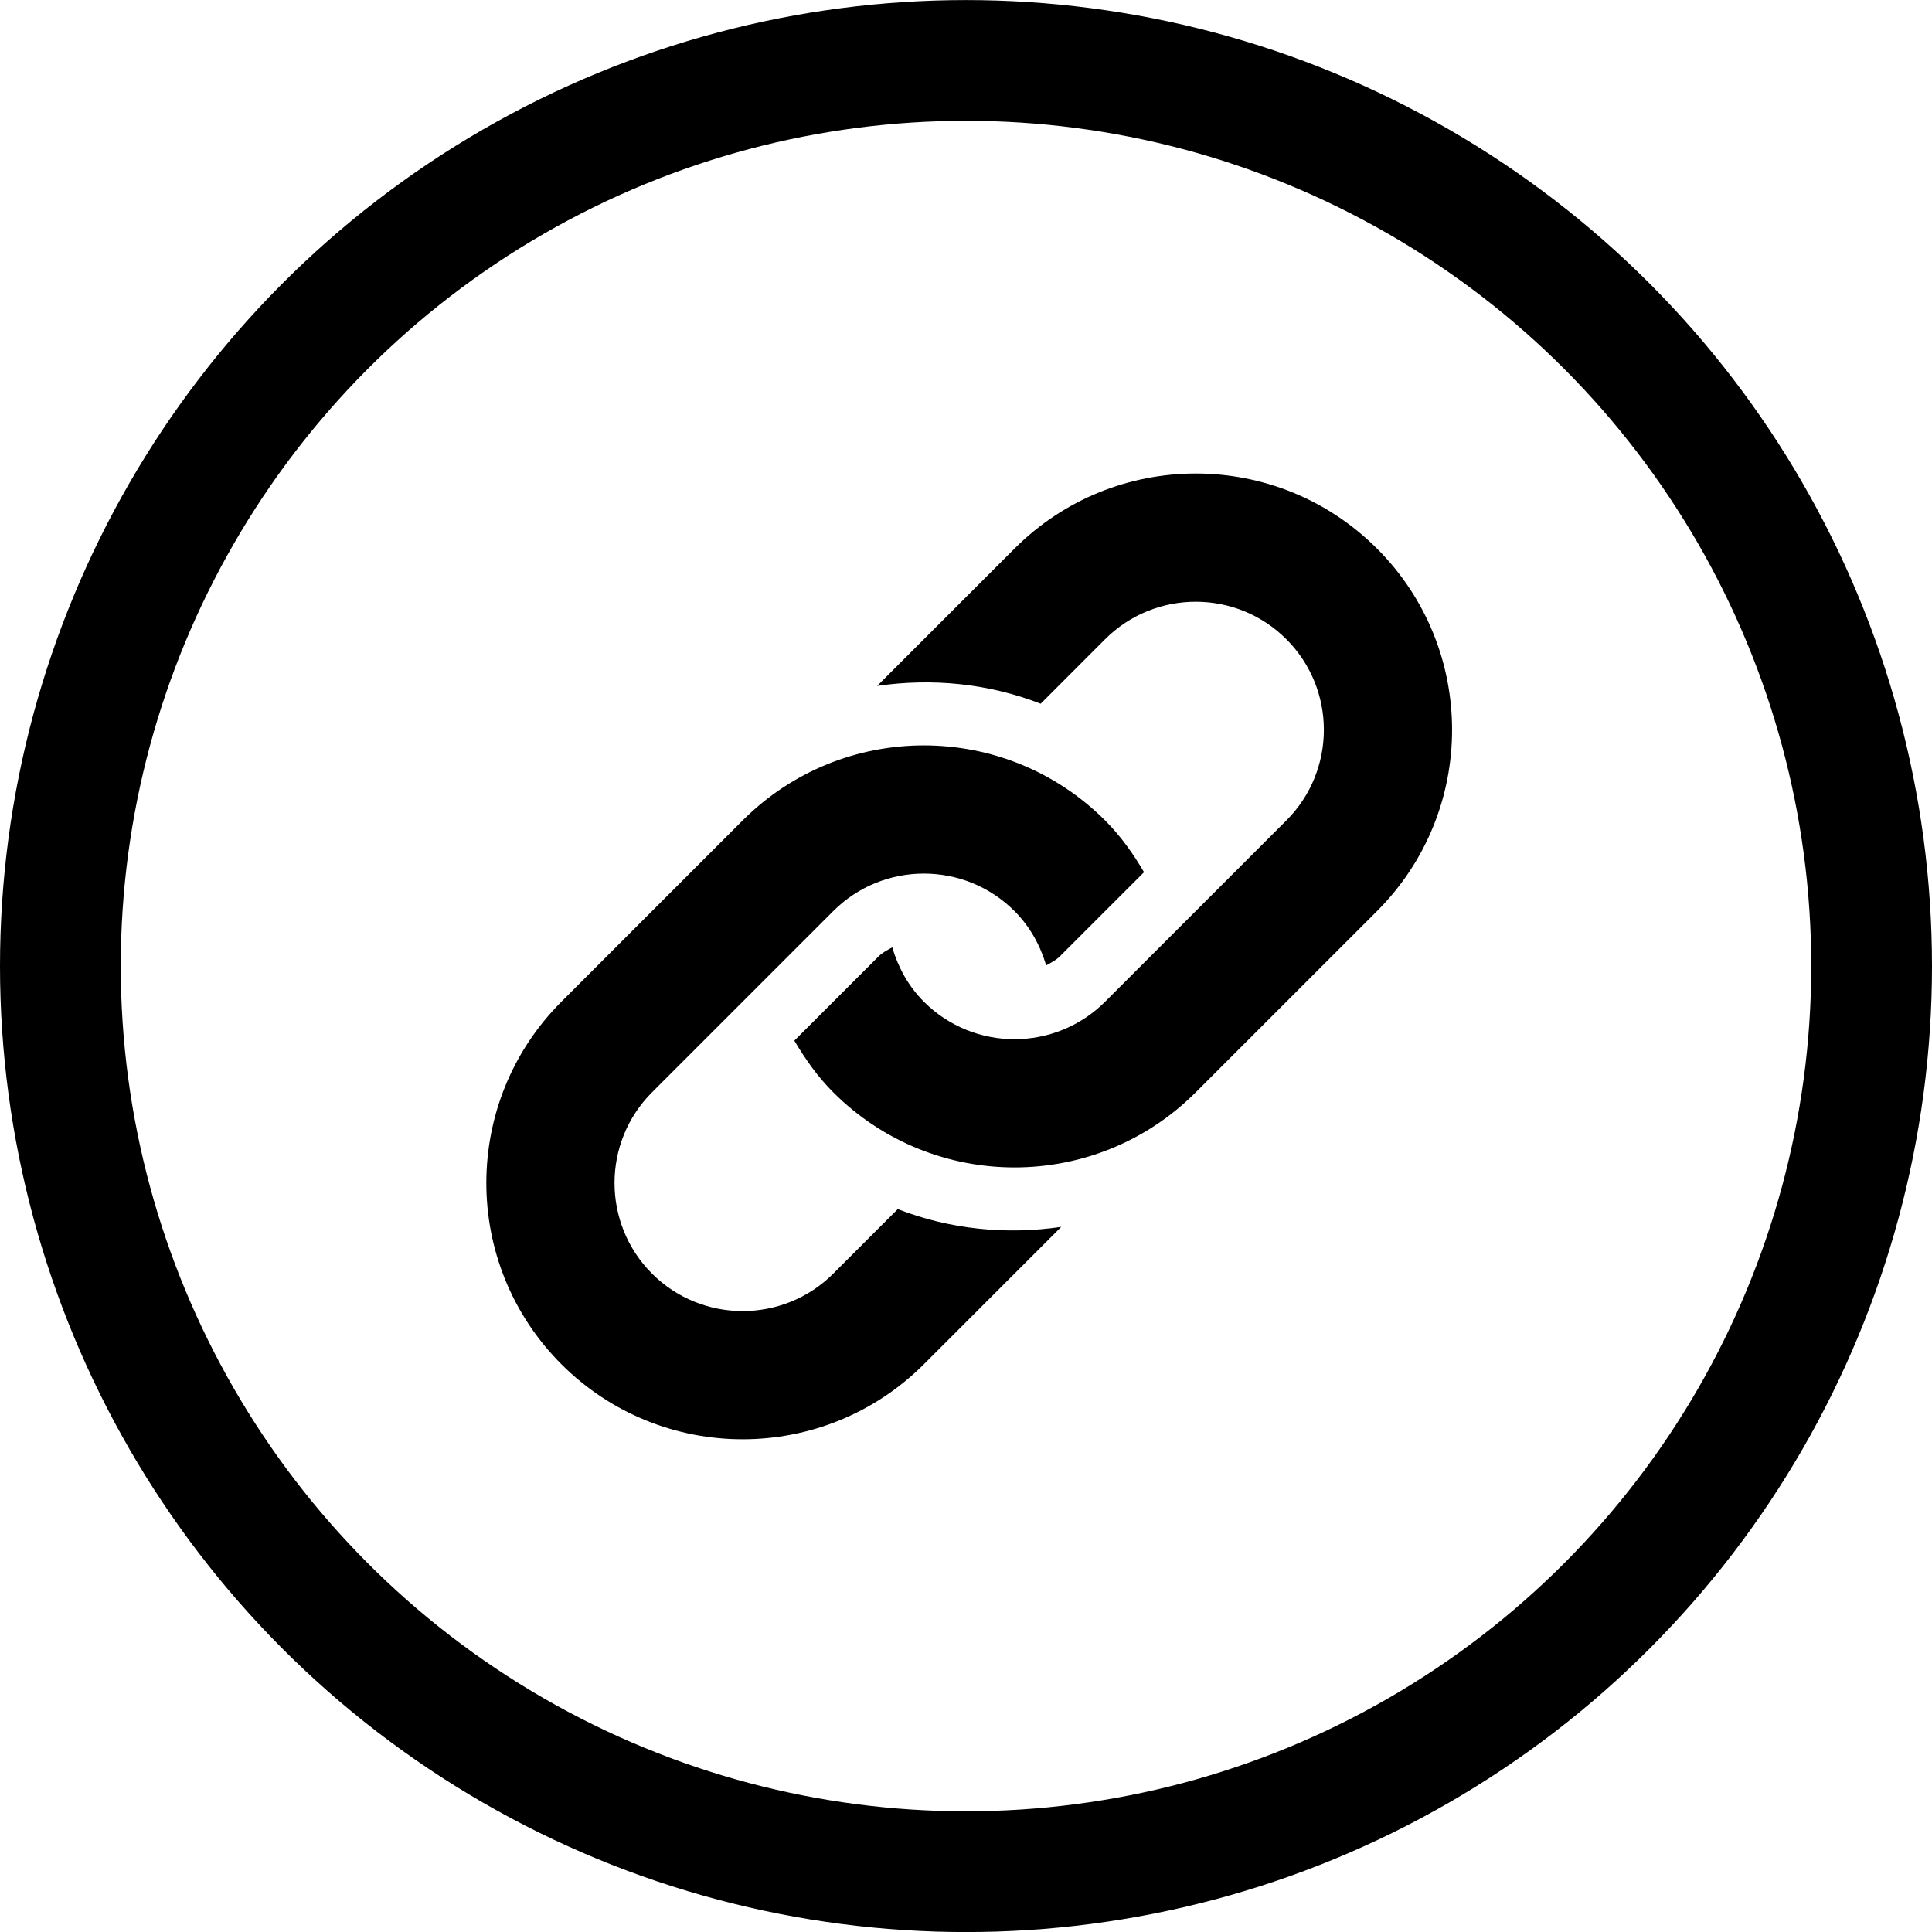
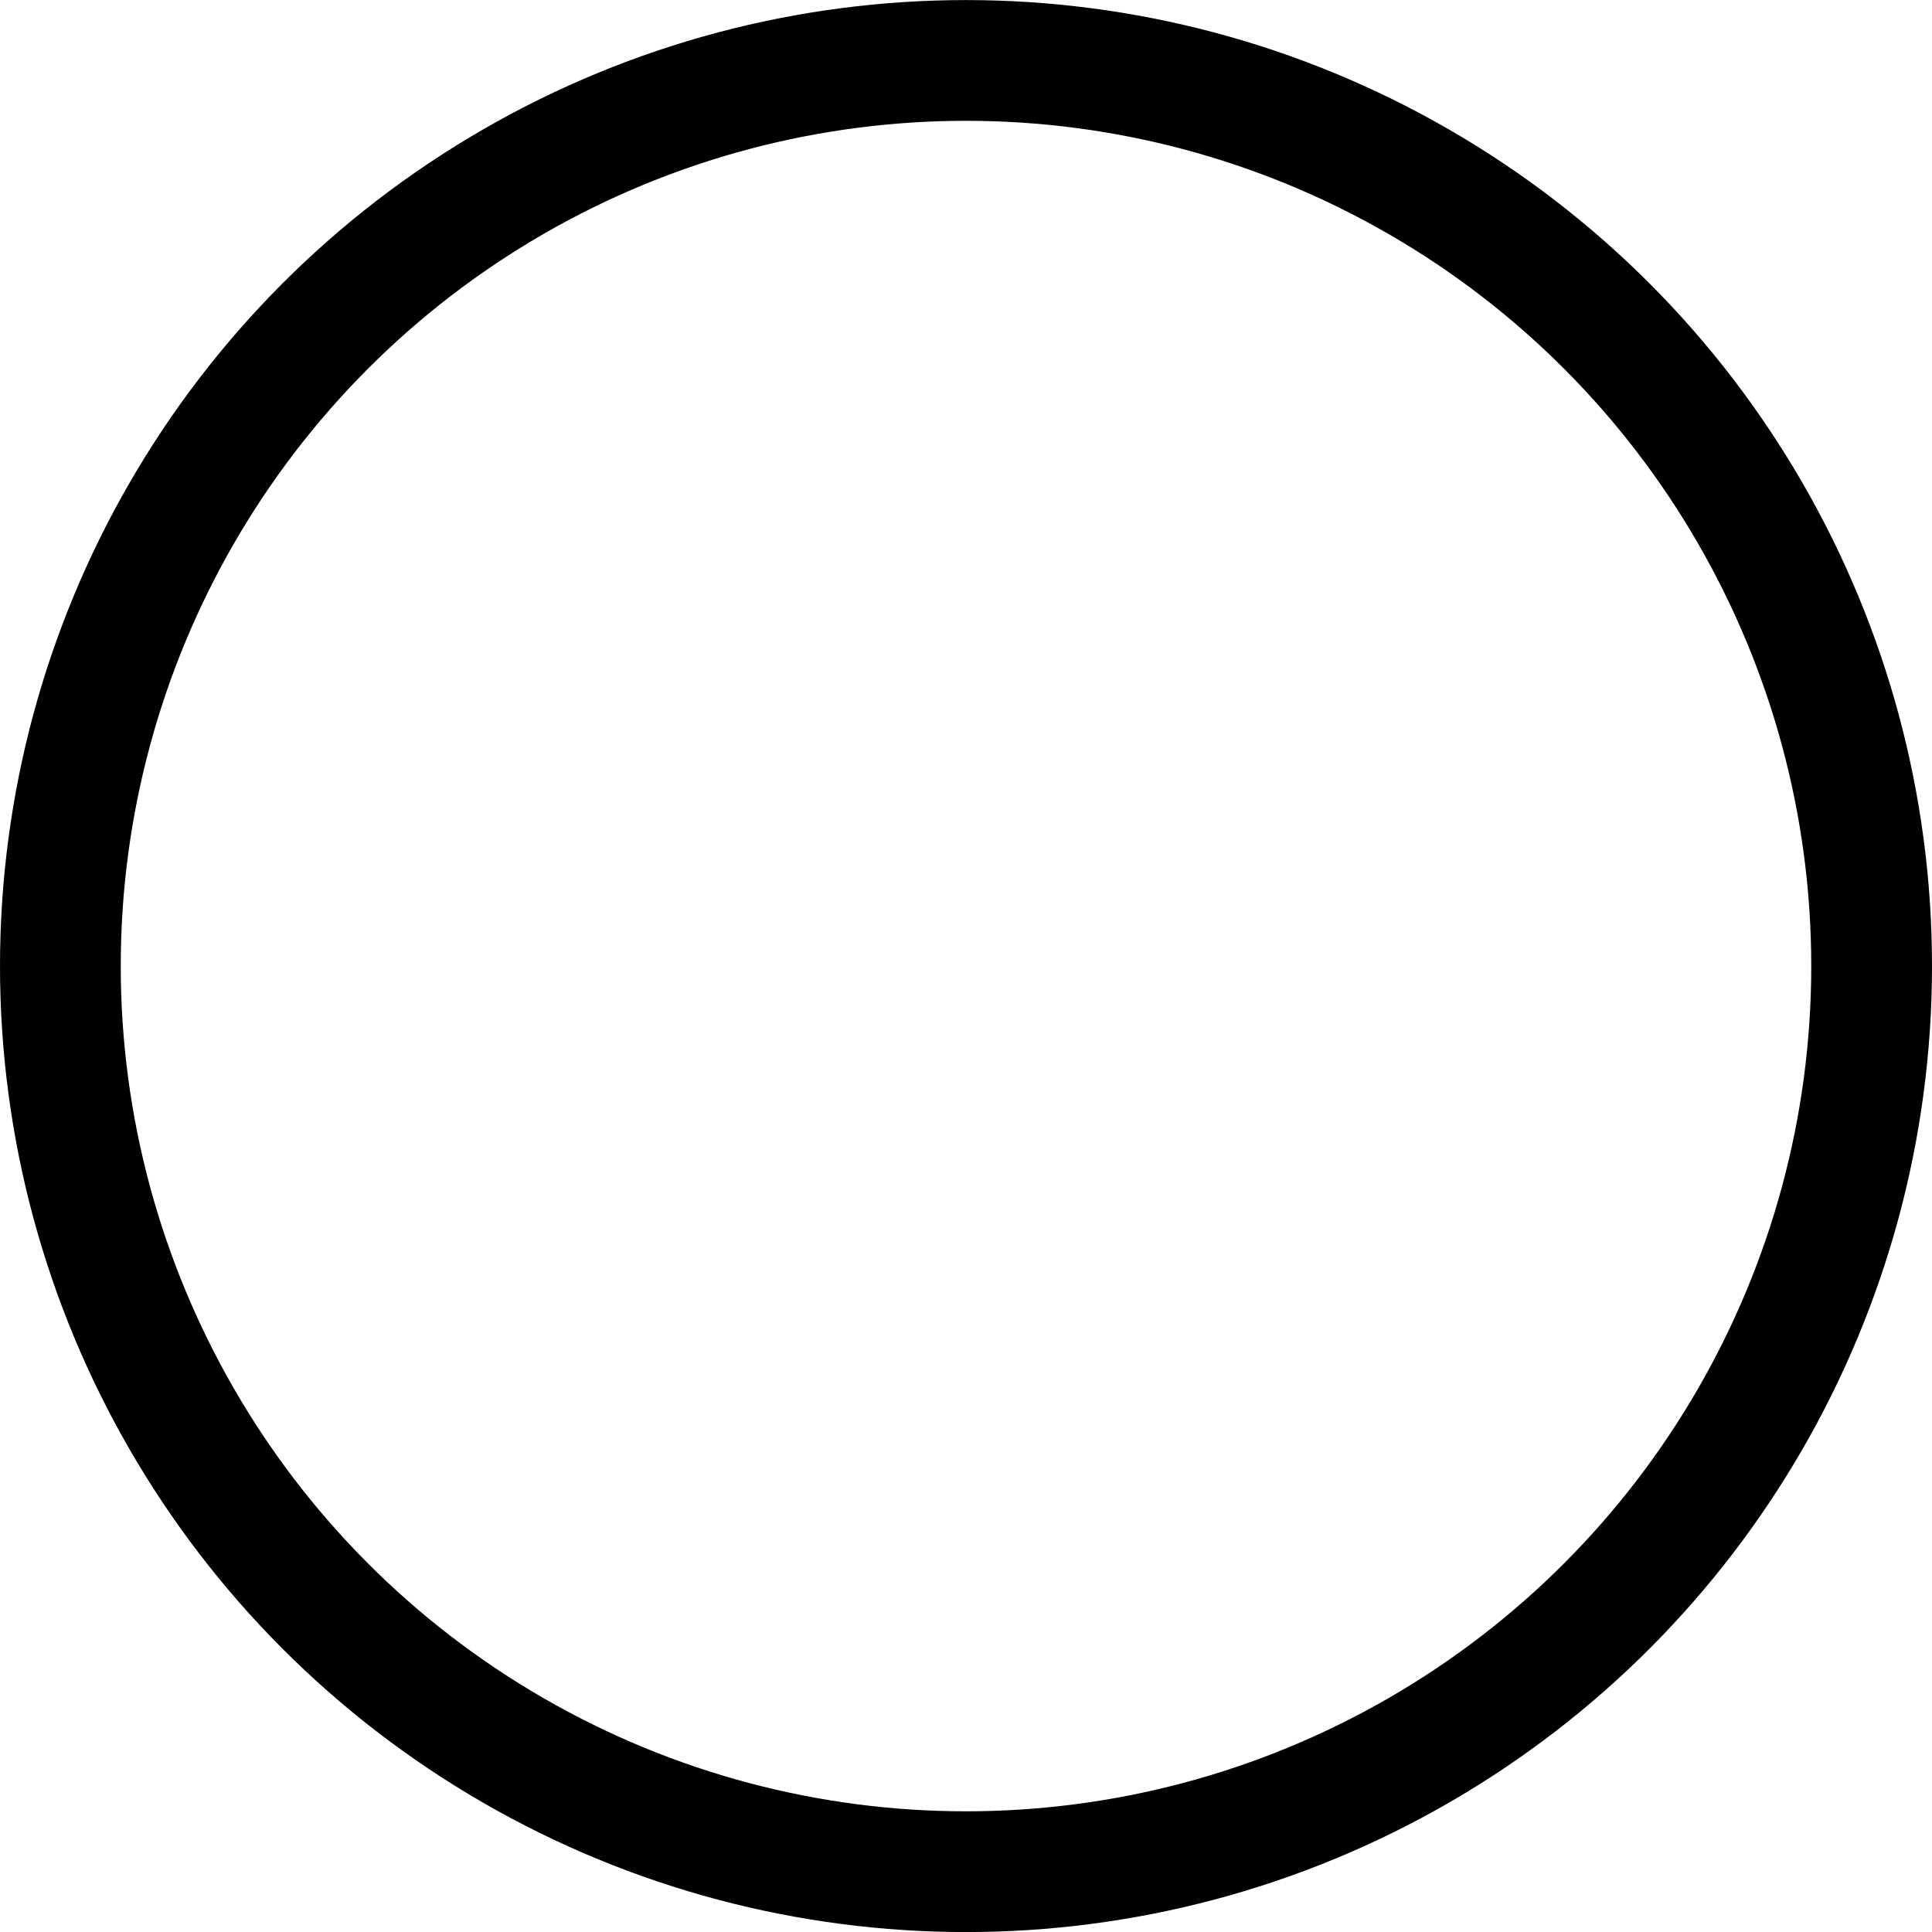
<svg xmlns="http://www.w3.org/2000/svg" xmlns:ns1="http://sodipodi.sourceforge.net/DTD/sodipodi-0.dtd" xmlns:ns2="http://www.inkscape.org/namespaces/inkscape" width="32" height="32" viewBox="0 0 32 32" version="1.1" id="svg883" ns1:docname="link.svg" ns2:version="1.1.1 (c3084ef, 2021-09-22)">
  <defs id="defs887" />
  <ns1:namedview id="namedview885" pagecolor="#ffffff" bordercolor="#666666" borderopacity="1.0" ns2:pageshadow="2" ns2:pageopacity="0.0" ns2:pagecheckerboard="0" showgrid="false" ns2:zoom="6.5964164" ns2:cx="-1.8949683" ns2:cy="23.118613" ns2:window-width="1310" ns2:window-height="969" ns2:window-x="54" ns2:window-y="25" ns2:window-maximized="0" ns2:current-layer="Groupe_488" />
  <g id="Groupe_488" data-name="Groupe 488" transform="translate(-1677 -1035.999)">
    <g id="Groupe_487" data-name="Groupe 487" transform="translate(1484.796 642.389)">
      <circle id="Ellipse_72" data-name="Ellipse 72" cx="15" cy="15" r="15" transform="translate(193.204 394.611)" fill="none" stroke="#000" stroke-width="2" />
    </g>
    <g id="g16070" transform="matrix(0.035,0,0,0.035,1685.055,1043.842)">
      <g id="g16016">
-         <path d="m 421.512,207.074 -85.795,85.767 c -47.352,47.38 -124.169,47.38 -171.529,0 -7.46,-7.439 -13.296,-15.821 -18.421,-24.465 l 39.864,-39.861 c 1.895,-1.911 4.235,-3.006 6.471,-4.296 2.756,9.416 7.567,18.33 14.972,25.736 23.648,23.667 62.128,23.634 85.762,0 l 85.768,-85.765 c 23.666,-23.664 23.666,-62.135 0,-85.781 -23.635,-23.646 -62.105,-23.646 -85.768,0 l -30.499,30.532 c -24.75,-9.637 -51.415,-12.228 -77.373,-8.424 l 64.991,-64.989 c 47.38,-47.371 124.177,-47.371 171.557,0 47.357,47.369 47.357,124.178 0,171.546 z m -226.804,141.03 -30.521,30.532 c -23.646,23.634 -62.128,23.634 -85.778,0 -23.648,-23.667 -23.648,-62.138 0,-85.795 l 85.778,-85.767 c 23.665,-23.662 62.121,-23.662 85.767,0 7.388,7.39 12.204,16.302 14.986,25.706 2.249,-1.307 4.56,-2.369 6.454,-4.266 l 39.861,-39.845 c -5.092,-8.678 -10.958,-17.03 -18.421,-24.477 -47.348,-47.371 -124.172,-47.371 -171.543,0 L 35.526,249.96 c -47.366,47.385 -47.366,124.172 0,171.553 47.371,47.356 124.177,47.356 171.547,0 l 65.008,-65.003 c -25.972,3.826 -52.644,1.213 -77.373,-8.406 z" id="path16014" />
-       </g>
+         </g>
      <g id="g16018">
</g>
      <g id="g16020">
</g>
      <g id="g16022">
</g>
      <g id="g16024">
</g>
      <g id="g16026">
</g>
      <g id="g16028">
</g>
      <g id="g16030">
</g>
      <g id="g16032">
</g>
      <g id="g16034">
</g>
      <g id="g16036">
</g>
      <g id="g16038">
</g>
      <g id="g16040">
</g>
      <g id="g16042">
</g>
      <g id="g16044">
</g>
      <g id="g16046">
</g>
    </g>
  </g>
</svg>